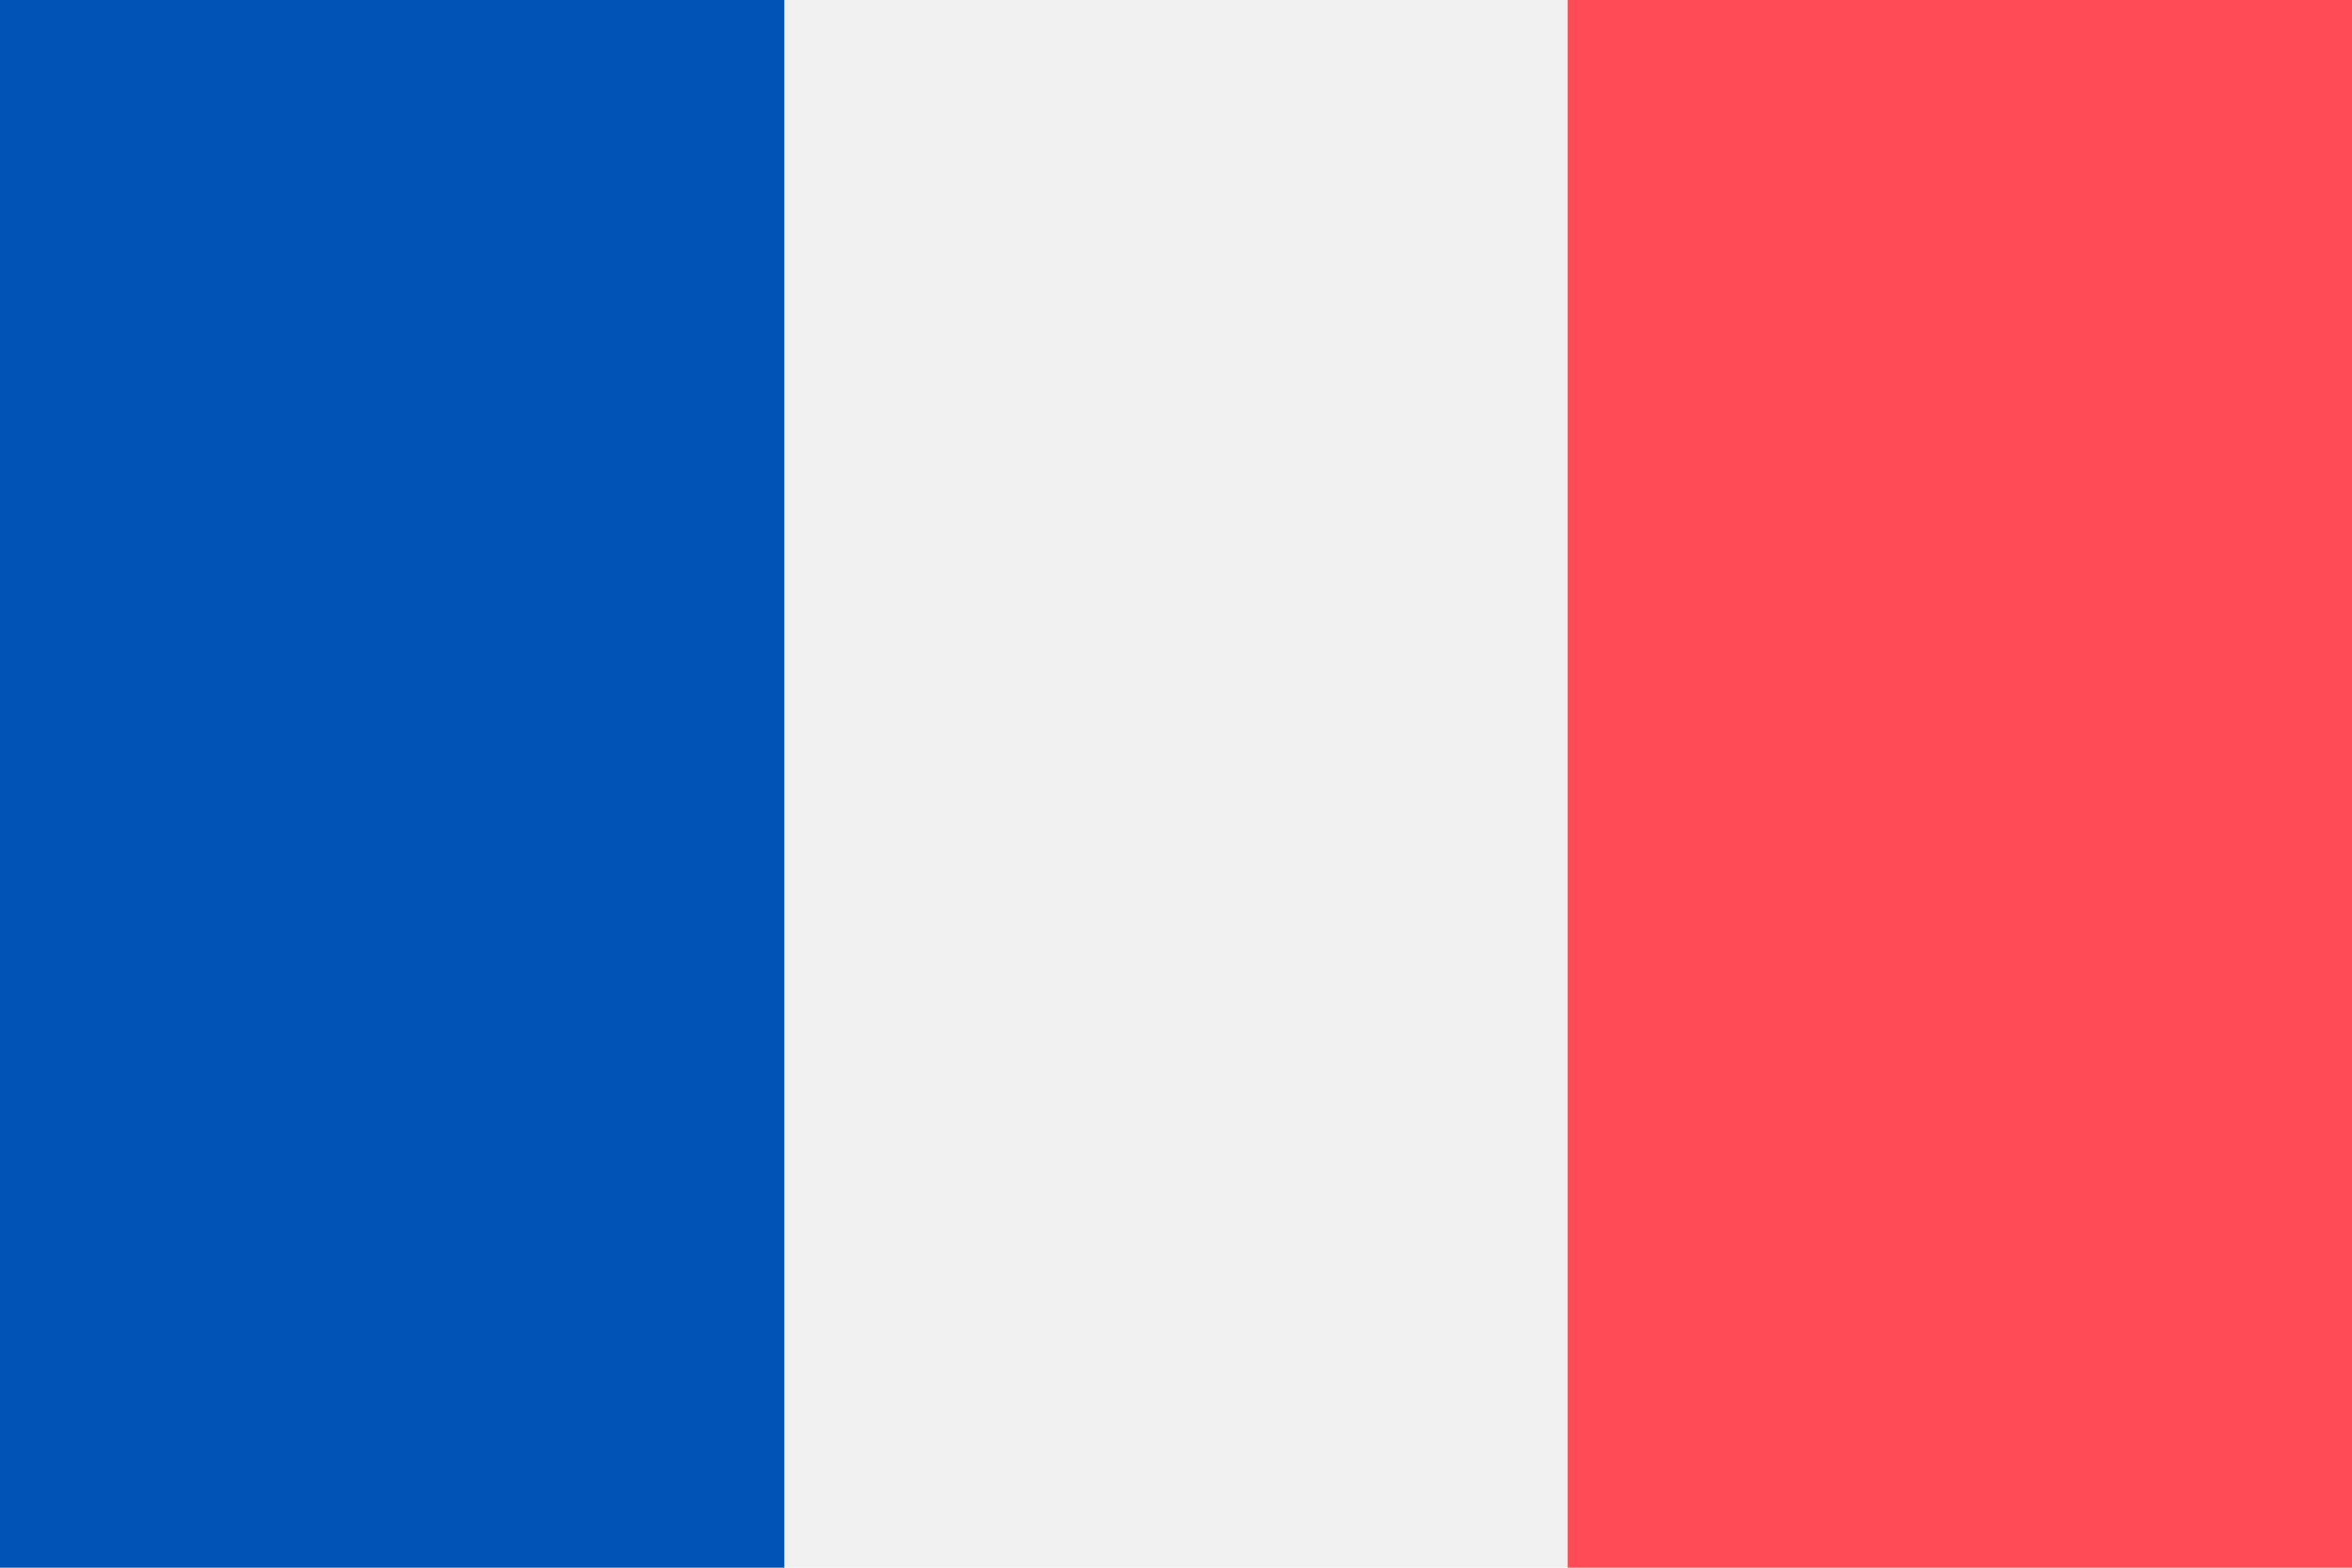
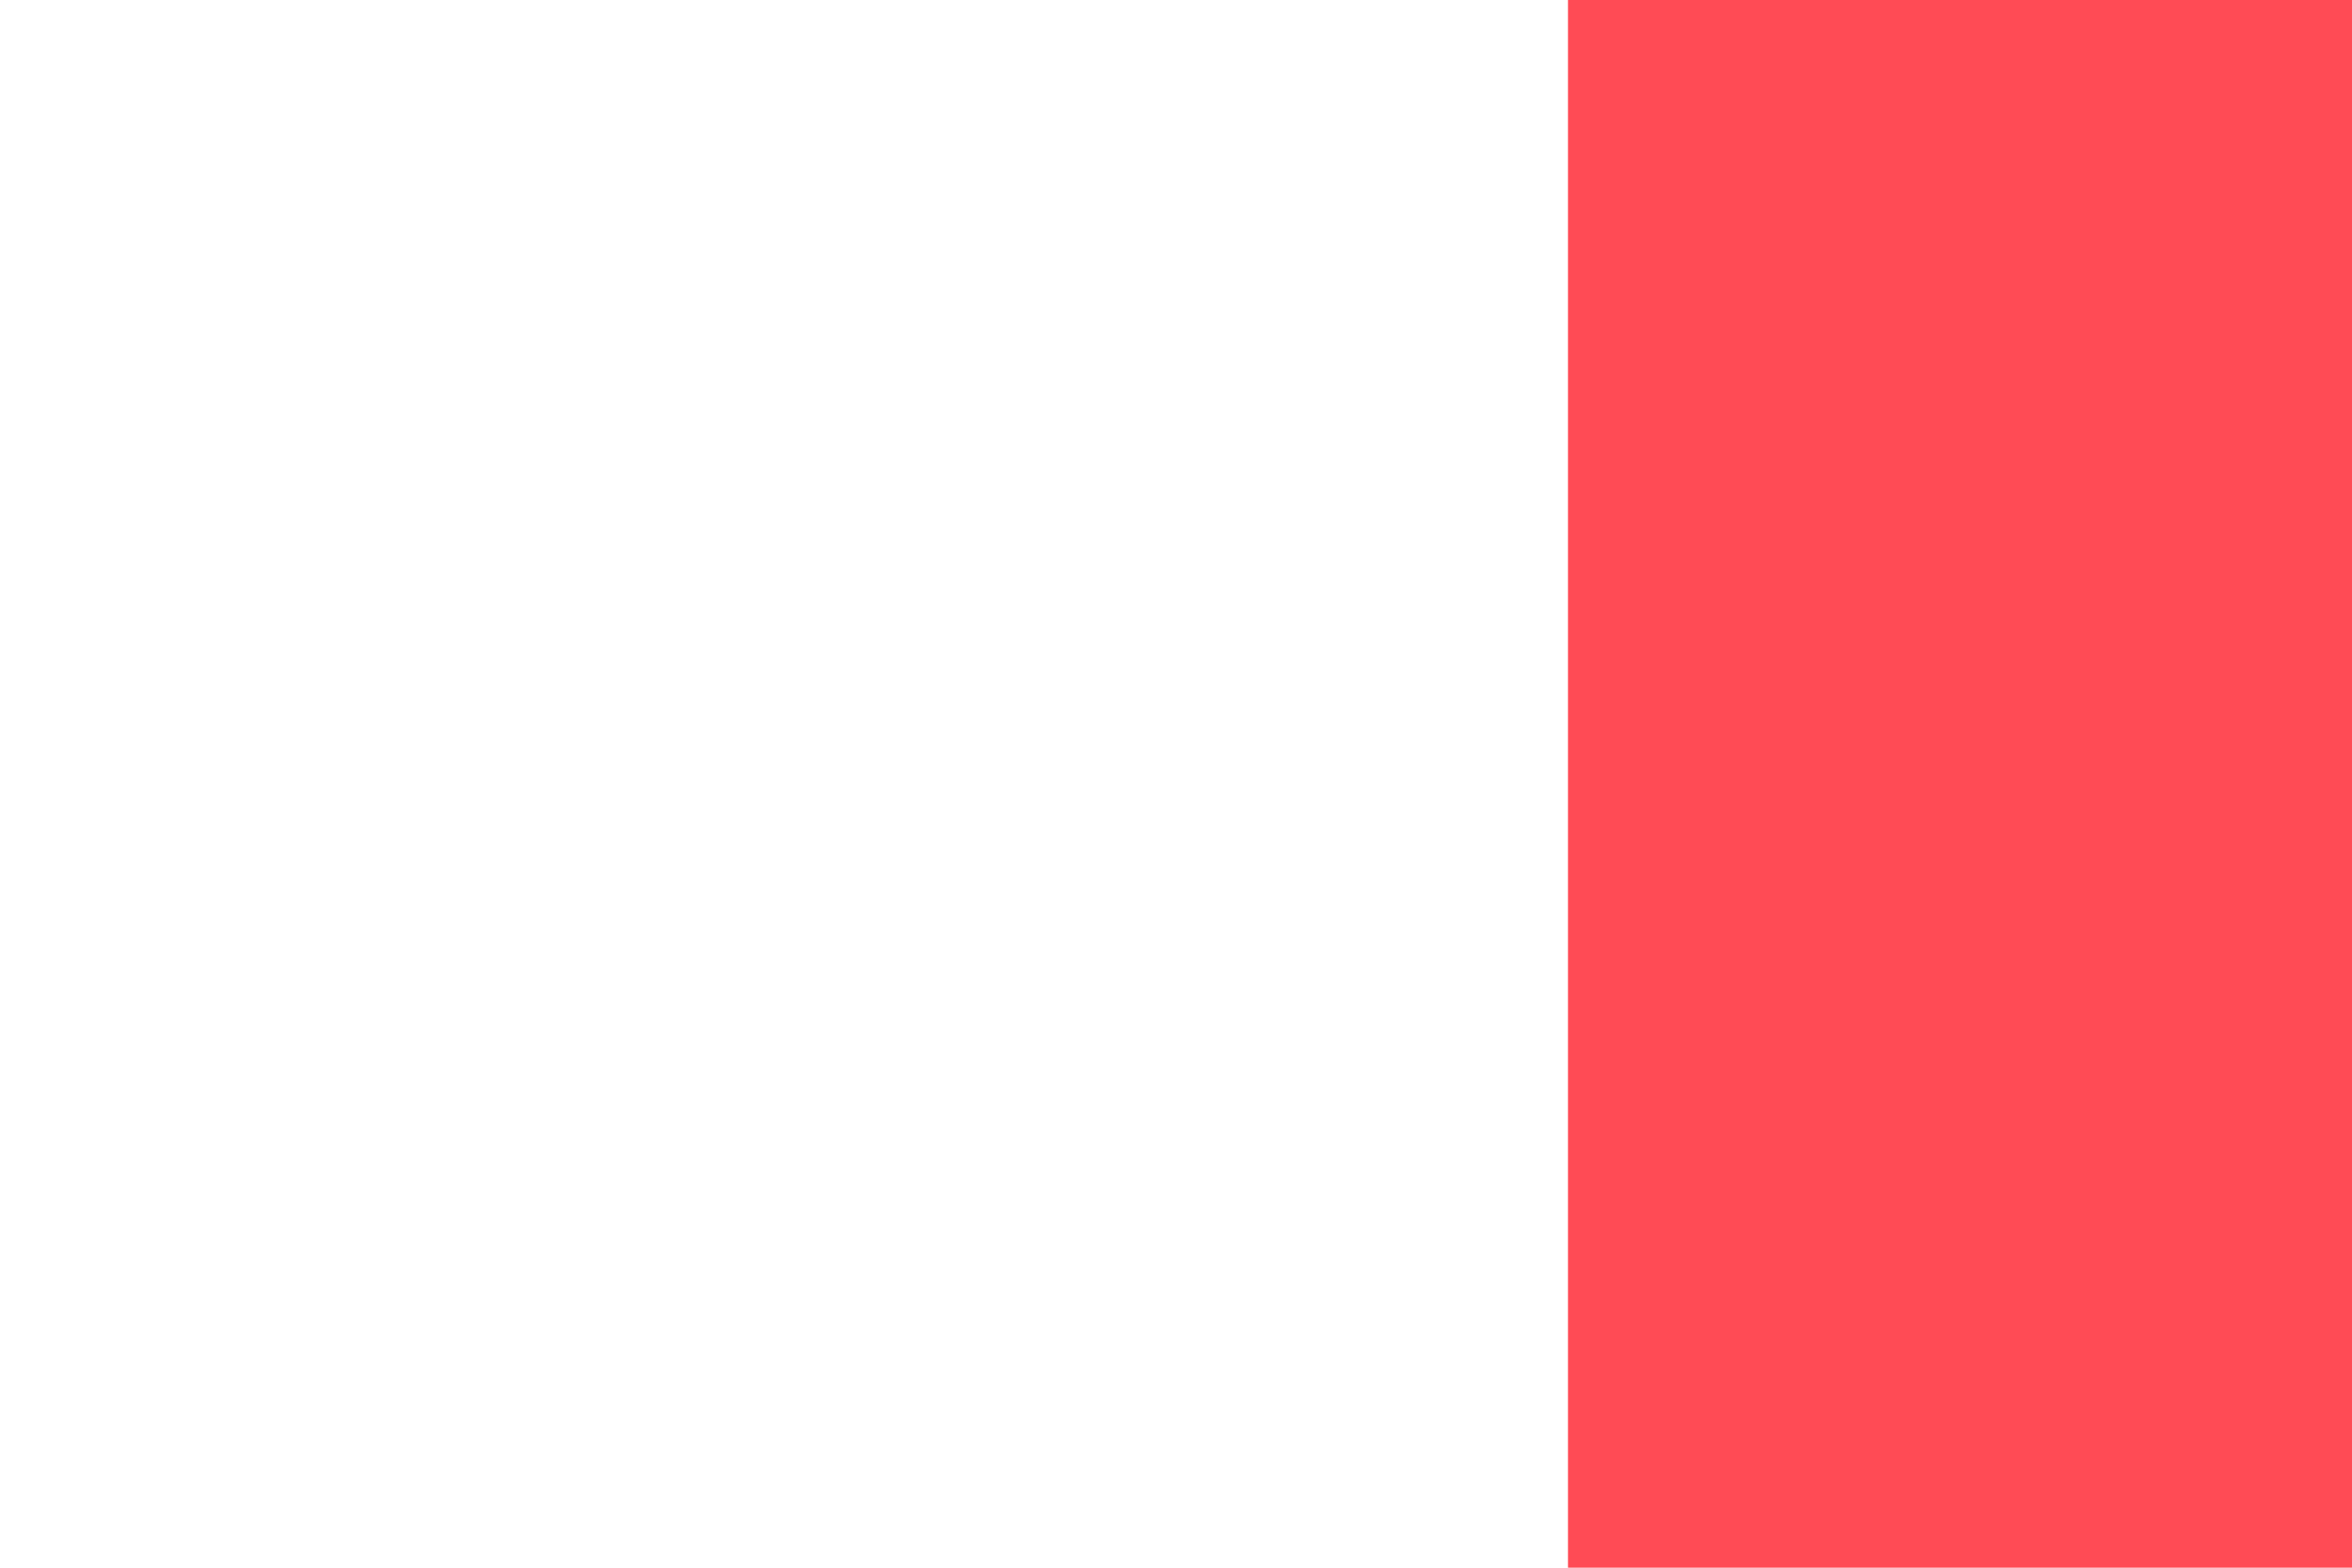
<svg xmlns="http://www.w3.org/2000/svg" id="Capa_1" version="1.1" viewBox="0 0 18 12">
  <defs>
    <style>
      .st0 {
        fill: #f0f0f0;
      }

      .st1 {
        fill: none;
      }

      .st2 {
        fill: #0052b4;
      }

      .st3 {
        fill: #ff4b55;
      }

      .st4 {
        clip-path: url(#clippath);
      }
    </style>
    <clipPath id="clippath">
      <rect class="st1" y="0" width="18" height="12" />
    </clipPath>
  </defs>
  <g class="st4">
    <g>
-       <path class="st0" d="M18,0H0v12h18V0Z" />
      <path class="st3" d="M18,0h-6v12h6V0Z" />
-       <path class="st2" d="M6,0H0v12h6V0Z" />
    </g>
  </g>
</svg>